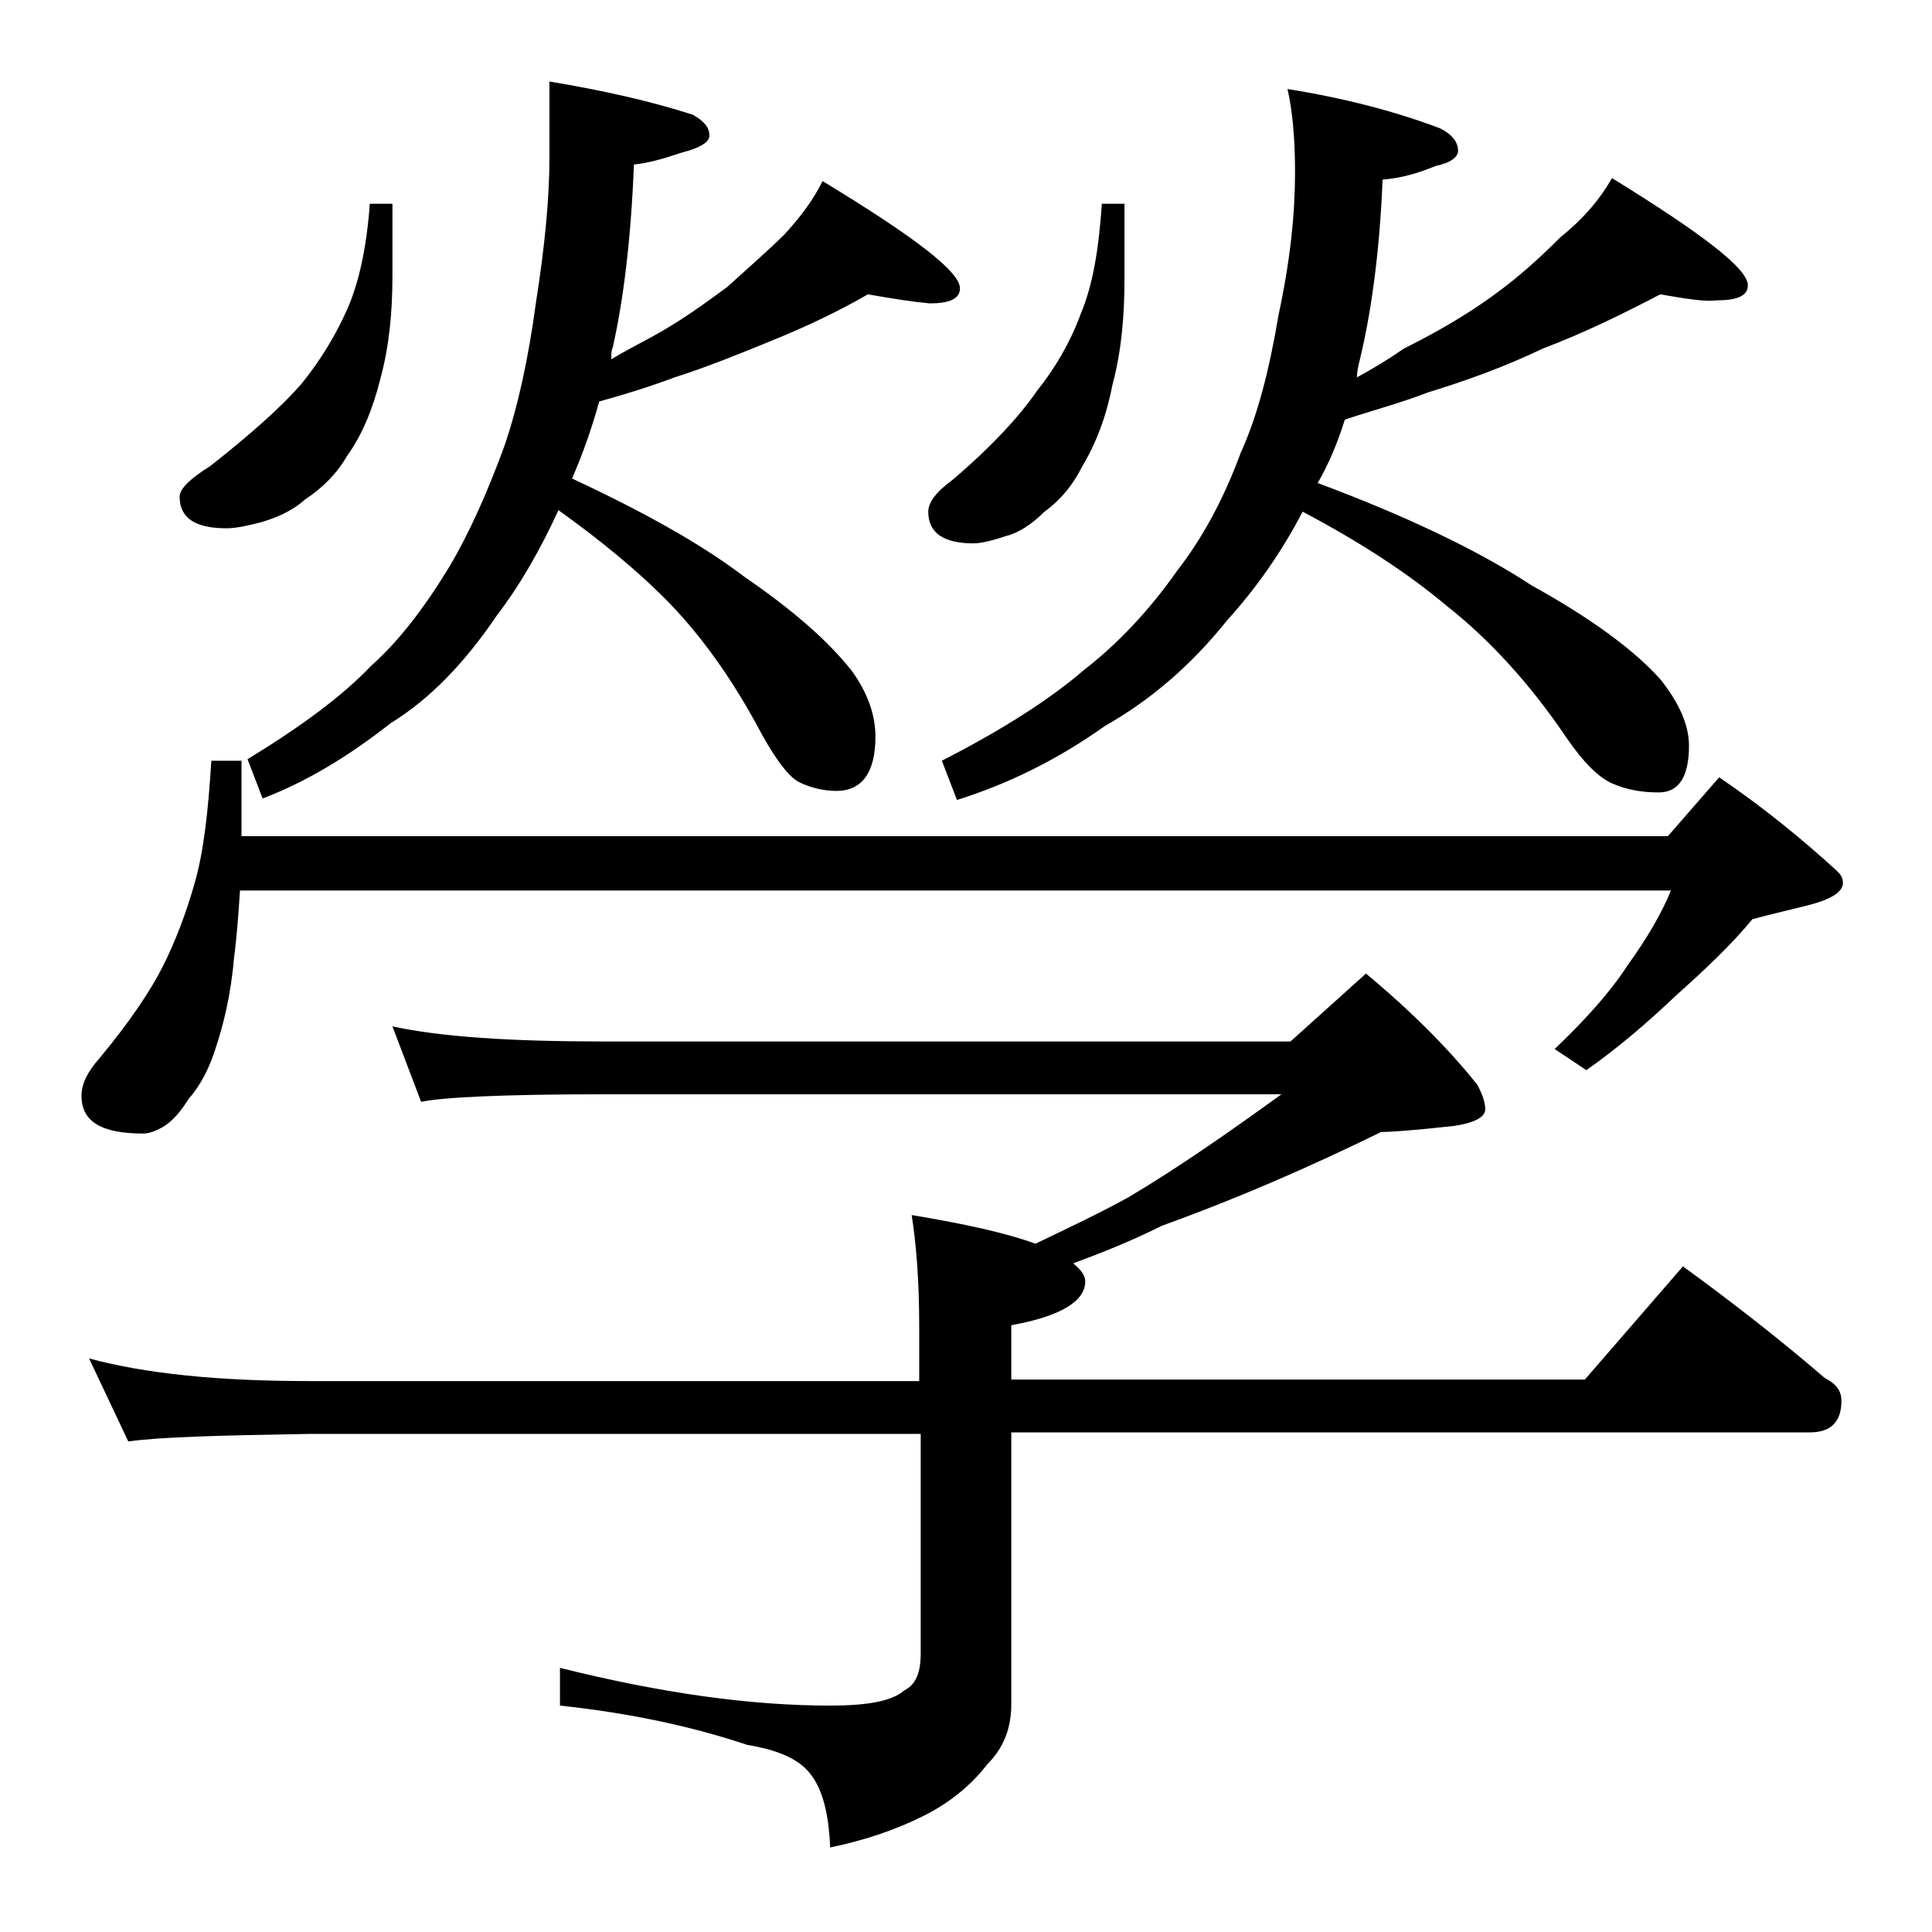
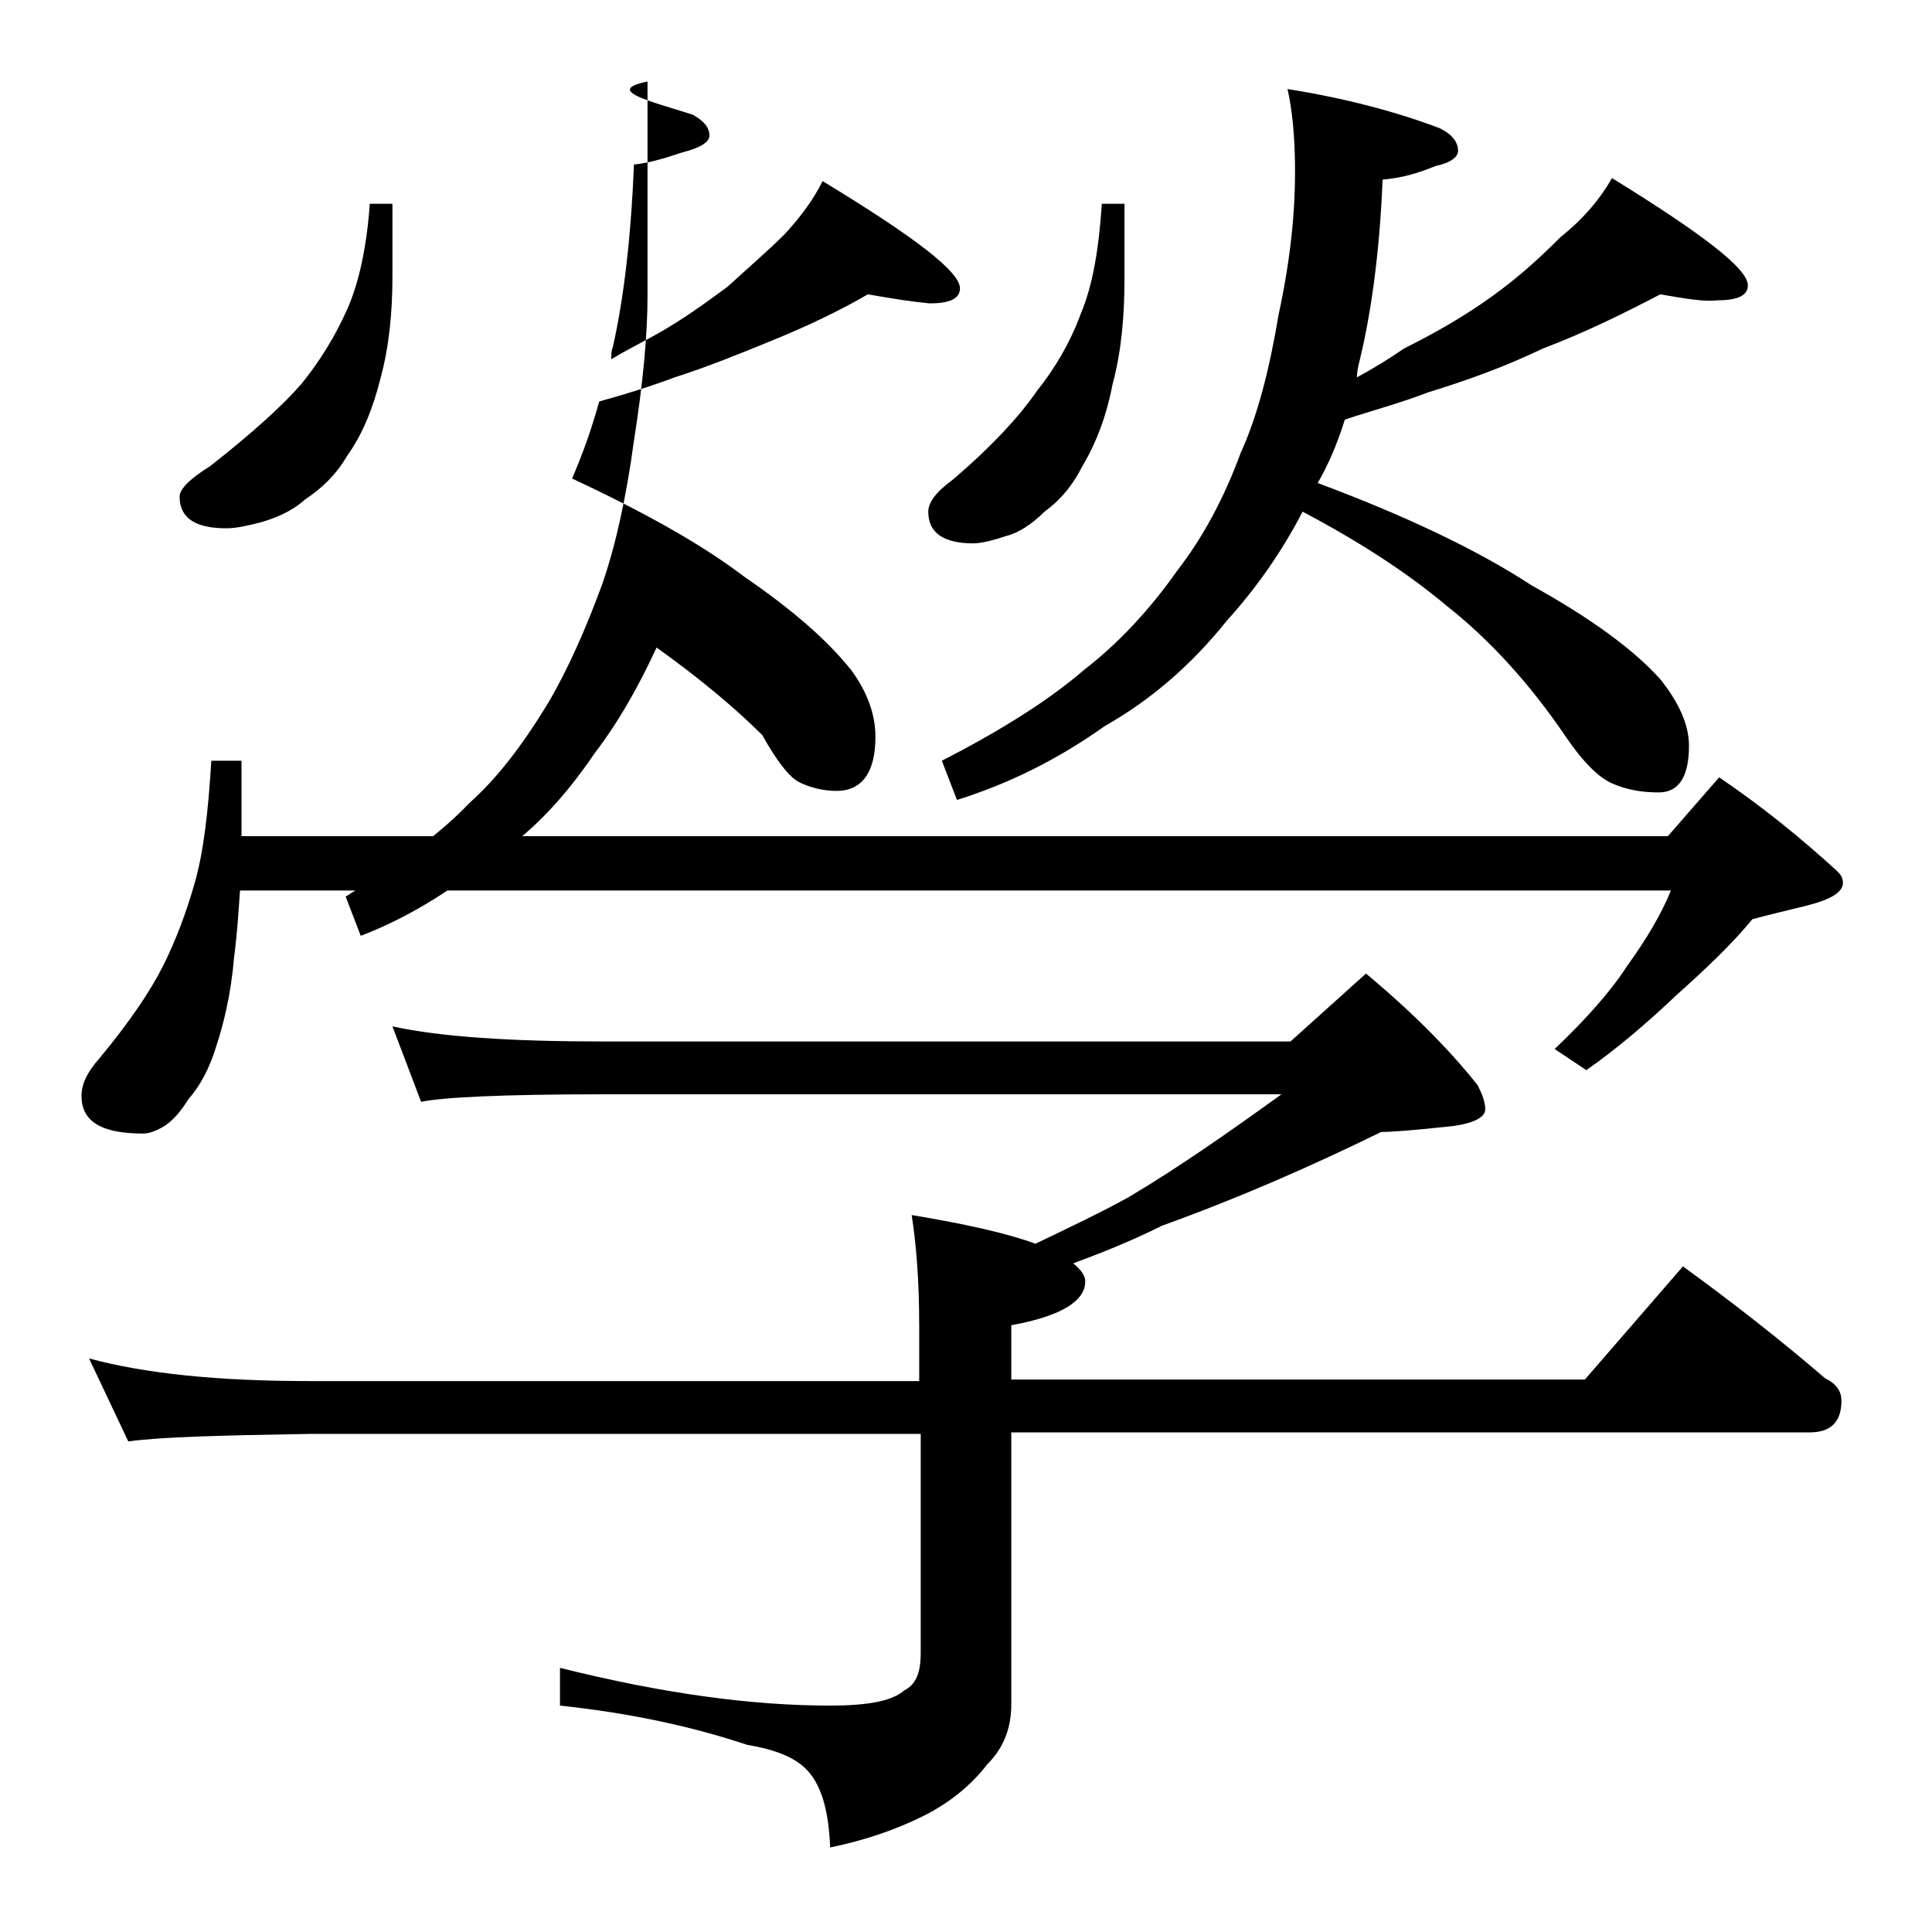
<svg xmlns="http://www.w3.org/2000/svg" version="1.1" id="Layer_1" x="0px" y="0px" viewBox="0 0 128 128" enable-background="new 0 0 128 128" xml:space="preserve">
-   <path d="M14,50.4h2v5h94.5l3.4-3.9c2.8,1.9,5.4,4,7.8,6.2c0.2,0.2,0.4,0.4,0.4,0.8c0,0.6-0.8,1.1-2.4,1.5c-1.2,0.3-2.5,0.6-3.6,0.9  c-1.4,1.7-3.1,3.3-5,5c-2,1.9-4,3.6-6,5l-2.1-1.4c2.1-2,3.7-3.8,4.8-5.5c1.3-1.8,2.3-3.5,2.9-5H15.9c-0.1,1.5-0.2,3-0.4,4.5  c-0.2,2.4-0.7,4.4-1.2,5.9c-0.4,1.3-1,2.5-1.8,3.4c-0.5,0.8-1,1.4-1.6,1.8c-0.5,0.3-1,0.5-1.4,0.5c-2.8,0-4.1-0.8-4.1-2.5  c0-0.8,0.4-1.6,1.2-2.5c2-2.4,3.4-4.5,4.2-6.1c0.8-1.6,1.5-3.4,2.1-5.5C13.5,56.4,13.8,53.7,14,50.4z M26,68c3.2,0.7,7.9,1,13.9,1  h45.6l5-4.5c3,2.5,5.5,5,7.4,7.4c0.3,0.6,0.5,1.1,0.5,1.6s-0.7,0.9-2.1,1.1C93.6,74.9,92,75,91.5,75c-4.7,2.3-9.5,4.4-14.5,6.2  c-2,1-4,1.8-5.9,2.5c0.5,0.4,0.8,0.8,0.8,1.2c0,1.3-1.6,2.3-4.9,2.9v3.6h38l6.5-7.5c3.3,2.4,6.5,4.9,9.4,7.4  c0.8,0.4,1.1,0.9,1.1,1.5c0,1.4-0.7,2.1-2.1,2.1H67v18c0,1.6-0.5,2.9-1.6,4c-1,1.3-2.4,2.5-4.2,3.4c-1.8,0.9-3.8,1.6-6.2,2.1  c-0.1-2.5-0.6-4.2-1.6-5.2c-0.8-0.8-2.1-1.3-3.9-1.6c-3.6-1.2-7.7-2.1-12.4-2.6v-2.5c6.8,1.7,12.7,2.5,17.9,2.5c2.5,0,4.1-0.3,4.9-1  c0.8-0.4,1.1-1.2,1.1-2.5V95H20.5c-5.9,0.1-9.9,0.2-12,0.5L5.9,90c3.7,1,8.5,1.5,14.6,1.5h40.4v-3.6c0-3.1-0.2-5.5-0.5-7.4  c3.6,0.6,6.3,1.2,8.2,1.9c2.3-1.1,4.4-2.1,6.2-3.1c3.2-1.9,6.5-4.2,10.1-6.8H39.9c-6.6,0-10.6,0.2-12,0.5L26,68z M24.5,13.5H26v4.8  c0,2.3-0.2,4.6-0.8,6.8c-0.5,2-1.2,3.7-2.2,5.1c-0.7,1.2-1.6,2.1-2.8,2.9c-0.9,0.8-1.9,1.2-2.9,1.5C16.5,34.8,15.7,35,15,35  c-2.1,0-3.1-0.7-3.1-2.1c0-0.5,0.7-1.2,2-2c2.8-2.2,4.8-4,6.1-5.5c1.2-1.5,2.2-3.1,3-4.9C23.8,18.7,24.3,16.3,24.5,13.5z M57.5,19.5  c-1.9,1.1-4,2.1-6.2,3c-2.2,0.9-4.4,1.8-6.6,2.5c-1.6,0.6-3.2,1.1-5,1.6c-0.5,1.8-1.1,3.5-1.8,5.1c4.7,2.2,8.5,4.3,11.4,6.5  c3.2,2.2,5.5,4.2,7.1,6.2c1.1,1.5,1.6,3,1.6,4.4c0,2.4-0.9,3.6-2.6,3.6c-0.8,0-1.7-0.2-2.5-0.6c-0.7-0.4-1.5-1.5-2.4-3.1  c-2-3.8-4.2-6.8-6.5-9.1c-1.8-1.8-4.2-3.8-7-5.8c-1.2,2.6-2.5,4.9-4.1,7c-2.1,3.1-4.4,5.5-7,7.1c-2.8,2.2-5.6,3.9-8.5,5l-1-2.6  c3.6-2.2,6.3-4.2,8.2-6.2c1.8-1.6,3.5-3.8,5.2-6.6c1.3-2.2,2.5-4.9,3.6-7.9c0.9-2.6,1.6-5.8,2.1-9.5c0.6-3.8,0.9-7,0.9-9.6V5.4  C40,6,43.1,6.7,45.9,7.6C46.6,8,47,8.4,47,9c0,0.4-0.6,0.8-1.8,1.1c-1.2,0.4-2.2,0.7-3.2,0.8c-0.2,5-0.7,9-1.4,12.1  c-0.1,0.2-0.1,0.5-0.1,0.8c1-0.6,2-1.1,2.9-1.6c1.8-1,3.3-2.1,4.8-3.2c1.3-1.2,2.6-2.3,3.8-3.5c1.1-1.2,1.9-2.3,2.5-3.5  c6.1,3.7,9.1,6,9.1,7.1c0,0.7-0.7,1-2,1C60.5,20,59.2,19.8,57.5,19.5z M73,13.5h1.5v5c0,2.4-0.2,4.8-0.8,7c-0.4,2.1-1.1,3.9-2,5.4  c-0.6,1.2-1.4,2.2-2.5,3c-0.8,0.8-1.7,1.4-2.5,1.6c-0.9,0.3-1.7,0.5-2.2,0.5c-2,0-3-0.7-3-2.1c0-0.6,0.5-1.3,1.6-2.1  c2.7-2.3,4.5-4.3,5.6-5.9c1.2-1.5,2.2-3.2,2.9-5.1C72.4,18.9,72.8,16.5,73,13.5z M110,19.5c-2.3,1.2-4.9,2.5-7.8,3.6  c-2.5,1.2-5,2.1-7.6,2.9c-1.8,0.7-3.7,1.2-5.5,1.8c-0.5,1.6-1.1,3-1.8,4.2c5.9,2.2,10.7,4.5,14.2,6.8c3.8,2.1,6.7,4.2,8.5,6.2  c1.2,1.5,1.9,3,1.9,4.4c0,2.1-0.7,3.1-2,3.1c-1.2,0-2.2-0.2-3.1-0.6c-0.9-0.4-1.9-1.4-3-3c-2.5-3.7-5.2-6.6-8-8.8  c-2.5-2.1-5.7-4.2-9.5-6.2c-1.4,2.7-3.1,5.1-5,7.2c-2.4,3-5.1,5.3-8.1,7c-3.1,2.2-6.3,3.8-9.8,4.9l-1-2.6c4.1-2.1,7.2-4.1,9.4-6  c2.2-1.7,4.3-3.9,6.2-6.6c1.7-2.2,3.1-4.8,4.2-7.8c1.1-2.4,1.9-5.5,2.5-9.1c0.8-3.7,1.1-6.8,1.1-9.5c0-2.4-0.2-4.2-0.5-5.5  c3.8,0.6,7.2,1.5,10.1,2.6c0.8,0.4,1.2,0.9,1.2,1.5c0,0.4-0.5,0.8-1.5,1c-1.2,0.5-2.3,0.8-3.5,0.9c-0.2,5-0.8,9-1.5,11.9  c-0.1,0.4-0.2,0.8-0.2,1.2c1.1-0.6,2.1-1.2,3.1-1.9c2.2-1.1,4.1-2.2,5.9-3.5c1.8-1.3,3.2-2.6,4.5-3.9c1.5-1.2,2.6-2.5,3.4-3.9  c6,3.7,9,6,9,7.1c0,0.7-0.7,1-2.1,1C113,20,111.7,19.8,110,19.5z" />
+   <path d="M14,50.4h2v5h94.5l3.4-3.9c2.8,1.9,5.4,4,7.8,6.2c0.2,0.2,0.4,0.4,0.4,0.8c0,0.6-0.8,1.1-2.4,1.5c-1.2,0.3-2.5,0.6-3.6,0.9  c-1.4,1.7-3.1,3.3-5,5c-2,1.9-4,3.6-6,5l-2.1-1.4c2.1-2,3.7-3.8,4.8-5.5c1.3-1.8,2.3-3.5,2.9-5H15.9c-0.1,1.5-0.2,3-0.4,4.5  c-0.2,2.4-0.7,4.4-1.2,5.9c-0.4,1.3-1,2.5-1.8,3.4c-0.5,0.8-1,1.4-1.6,1.8c-0.5,0.3-1,0.5-1.4,0.5c-2.8,0-4.1-0.8-4.1-2.5  c0-0.8,0.4-1.6,1.2-2.5c2-2.4,3.4-4.5,4.2-6.1c0.8-1.6,1.5-3.4,2.1-5.5C13.5,56.4,13.8,53.7,14,50.4z M26,68c3.2,0.7,7.9,1,13.9,1  h45.6l5-4.5c3,2.5,5.5,5,7.4,7.4c0.3,0.6,0.5,1.1,0.5,1.6s-0.7,0.9-2.1,1.1C93.6,74.9,92,75,91.5,75c-4.7,2.3-9.5,4.4-14.5,6.2  c-2,1-4,1.8-5.9,2.5c0.5,0.4,0.8,0.8,0.8,1.2c0,1.3-1.6,2.3-4.9,2.9v3.6h38l6.5-7.5c3.3,2.4,6.5,4.9,9.4,7.4  c0.8,0.4,1.1,0.9,1.1,1.5c0,1.4-0.7,2.1-2.1,2.1H67v18c0,1.6-0.5,2.9-1.6,4c-1,1.3-2.4,2.5-4.2,3.4c-1.8,0.9-3.8,1.6-6.2,2.1  c-0.1-2.5-0.6-4.2-1.6-5.2c-0.8-0.8-2.1-1.3-3.9-1.6c-3.6-1.2-7.7-2.1-12.4-2.6v-2.5c6.8,1.7,12.7,2.5,17.9,2.5c2.5,0,4.1-0.3,4.9-1  c0.8-0.4,1.1-1.2,1.1-2.5V95H20.5c-5.9,0.1-9.9,0.2-12,0.5L5.9,90c3.7,1,8.5,1.5,14.6,1.5h40.4v-3.6c0-3.1-0.2-5.5-0.5-7.4  c3.6,0.6,6.3,1.2,8.2,1.9c2.3-1.1,4.4-2.1,6.2-3.1c3.2-1.9,6.5-4.2,10.1-6.8H39.9c-6.6,0-10.6,0.2-12,0.5L26,68z M24.5,13.5H26v4.8  c0,2.3-0.2,4.6-0.8,6.8c-0.5,2-1.2,3.7-2.2,5.1c-0.7,1.2-1.6,2.1-2.8,2.9c-0.9,0.8-1.9,1.2-2.9,1.5C16.5,34.8,15.7,35,15,35  c-2.1,0-3.1-0.7-3.1-2.1c0-0.5,0.7-1.2,2-2c2.8-2.2,4.8-4,6.1-5.5c1.2-1.5,2.2-3.1,3-4.9C23.8,18.7,24.3,16.3,24.5,13.5z M57.5,19.5  c-1.9,1.1-4,2.1-6.2,3c-2.2,0.9-4.4,1.8-6.6,2.5c-1.6,0.6-3.2,1.1-5,1.6c-0.5,1.8-1.1,3.5-1.8,5.1c4.7,2.2,8.5,4.3,11.4,6.5  c3.2,2.2,5.5,4.2,7.1,6.2c1.1,1.5,1.6,3,1.6,4.4c0,2.4-0.9,3.6-2.6,3.6c-0.8,0-1.7-0.2-2.5-0.6c-0.7-0.4-1.5-1.5-2.4-3.1  c-1.8-1.8-4.2-3.8-7-5.8c-1.2,2.6-2.5,4.9-4.1,7c-2.1,3.1-4.4,5.5-7,7.1c-2.8,2.2-5.6,3.9-8.5,5l-1-2.6  c3.6-2.2,6.3-4.2,8.2-6.2c1.8-1.6,3.5-3.8,5.2-6.6c1.3-2.2,2.5-4.9,3.6-7.9c0.9-2.6,1.6-5.8,2.1-9.5c0.6-3.8,0.9-7,0.9-9.6V5.4  C40,6,43.1,6.7,45.9,7.6C46.6,8,47,8.4,47,9c0,0.4-0.6,0.8-1.8,1.1c-1.2,0.4-2.2,0.7-3.2,0.8c-0.2,5-0.7,9-1.4,12.1  c-0.1,0.2-0.1,0.5-0.1,0.8c1-0.6,2-1.1,2.9-1.6c1.8-1,3.3-2.1,4.8-3.2c1.3-1.2,2.6-2.3,3.8-3.5c1.1-1.2,1.9-2.3,2.5-3.5  c6.1,3.7,9.1,6,9.1,7.1c0,0.7-0.7,1-2,1C60.5,20,59.2,19.8,57.5,19.5z M73,13.5h1.5v5c0,2.4-0.2,4.8-0.8,7c-0.4,2.1-1.1,3.9-2,5.4  c-0.6,1.2-1.4,2.2-2.5,3c-0.8,0.8-1.7,1.4-2.5,1.6c-0.9,0.3-1.7,0.5-2.2,0.5c-2,0-3-0.7-3-2.1c0-0.6,0.5-1.3,1.6-2.1  c2.7-2.3,4.5-4.3,5.6-5.9c1.2-1.5,2.2-3.2,2.9-5.1C72.4,18.9,72.8,16.5,73,13.5z M110,19.5c-2.3,1.2-4.9,2.5-7.8,3.6  c-2.5,1.2-5,2.1-7.6,2.9c-1.8,0.7-3.7,1.2-5.5,1.8c-0.5,1.6-1.1,3-1.8,4.2c5.9,2.2,10.7,4.5,14.2,6.8c3.8,2.1,6.7,4.2,8.5,6.2  c1.2,1.5,1.9,3,1.9,4.4c0,2.1-0.7,3.1-2,3.1c-1.2,0-2.2-0.2-3.1-0.6c-0.9-0.4-1.9-1.4-3-3c-2.5-3.7-5.2-6.6-8-8.8  c-2.5-2.1-5.7-4.2-9.5-6.2c-1.4,2.7-3.1,5.1-5,7.2c-2.4,3-5.1,5.3-8.1,7c-3.1,2.2-6.3,3.8-9.8,4.9l-1-2.6c4.1-2.1,7.2-4.1,9.4-6  c2.2-1.7,4.3-3.9,6.2-6.6c1.7-2.2,3.1-4.8,4.2-7.8c1.1-2.4,1.9-5.5,2.5-9.1c0.8-3.7,1.1-6.8,1.1-9.5c0-2.4-0.2-4.2-0.5-5.5  c3.8,0.6,7.2,1.5,10.1,2.6c0.8,0.4,1.2,0.9,1.2,1.5c0,0.4-0.5,0.8-1.5,1c-1.2,0.5-2.3,0.8-3.5,0.9c-0.2,5-0.8,9-1.5,11.9  c-0.1,0.4-0.2,0.8-0.2,1.2c1.1-0.6,2.1-1.2,3.1-1.9c2.2-1.1,4.1-2.2,5.9-3.5c1.8-1.3,3.2-2.6,4.5-3.9c1.5-1.2,2.6-2.5,3.4-3.9  c6,3.7,9,6,9,7.1c0,0.7-0.7,1-2.1,1C113,20,111.7,19.8,110,19.5z" />
</svg>